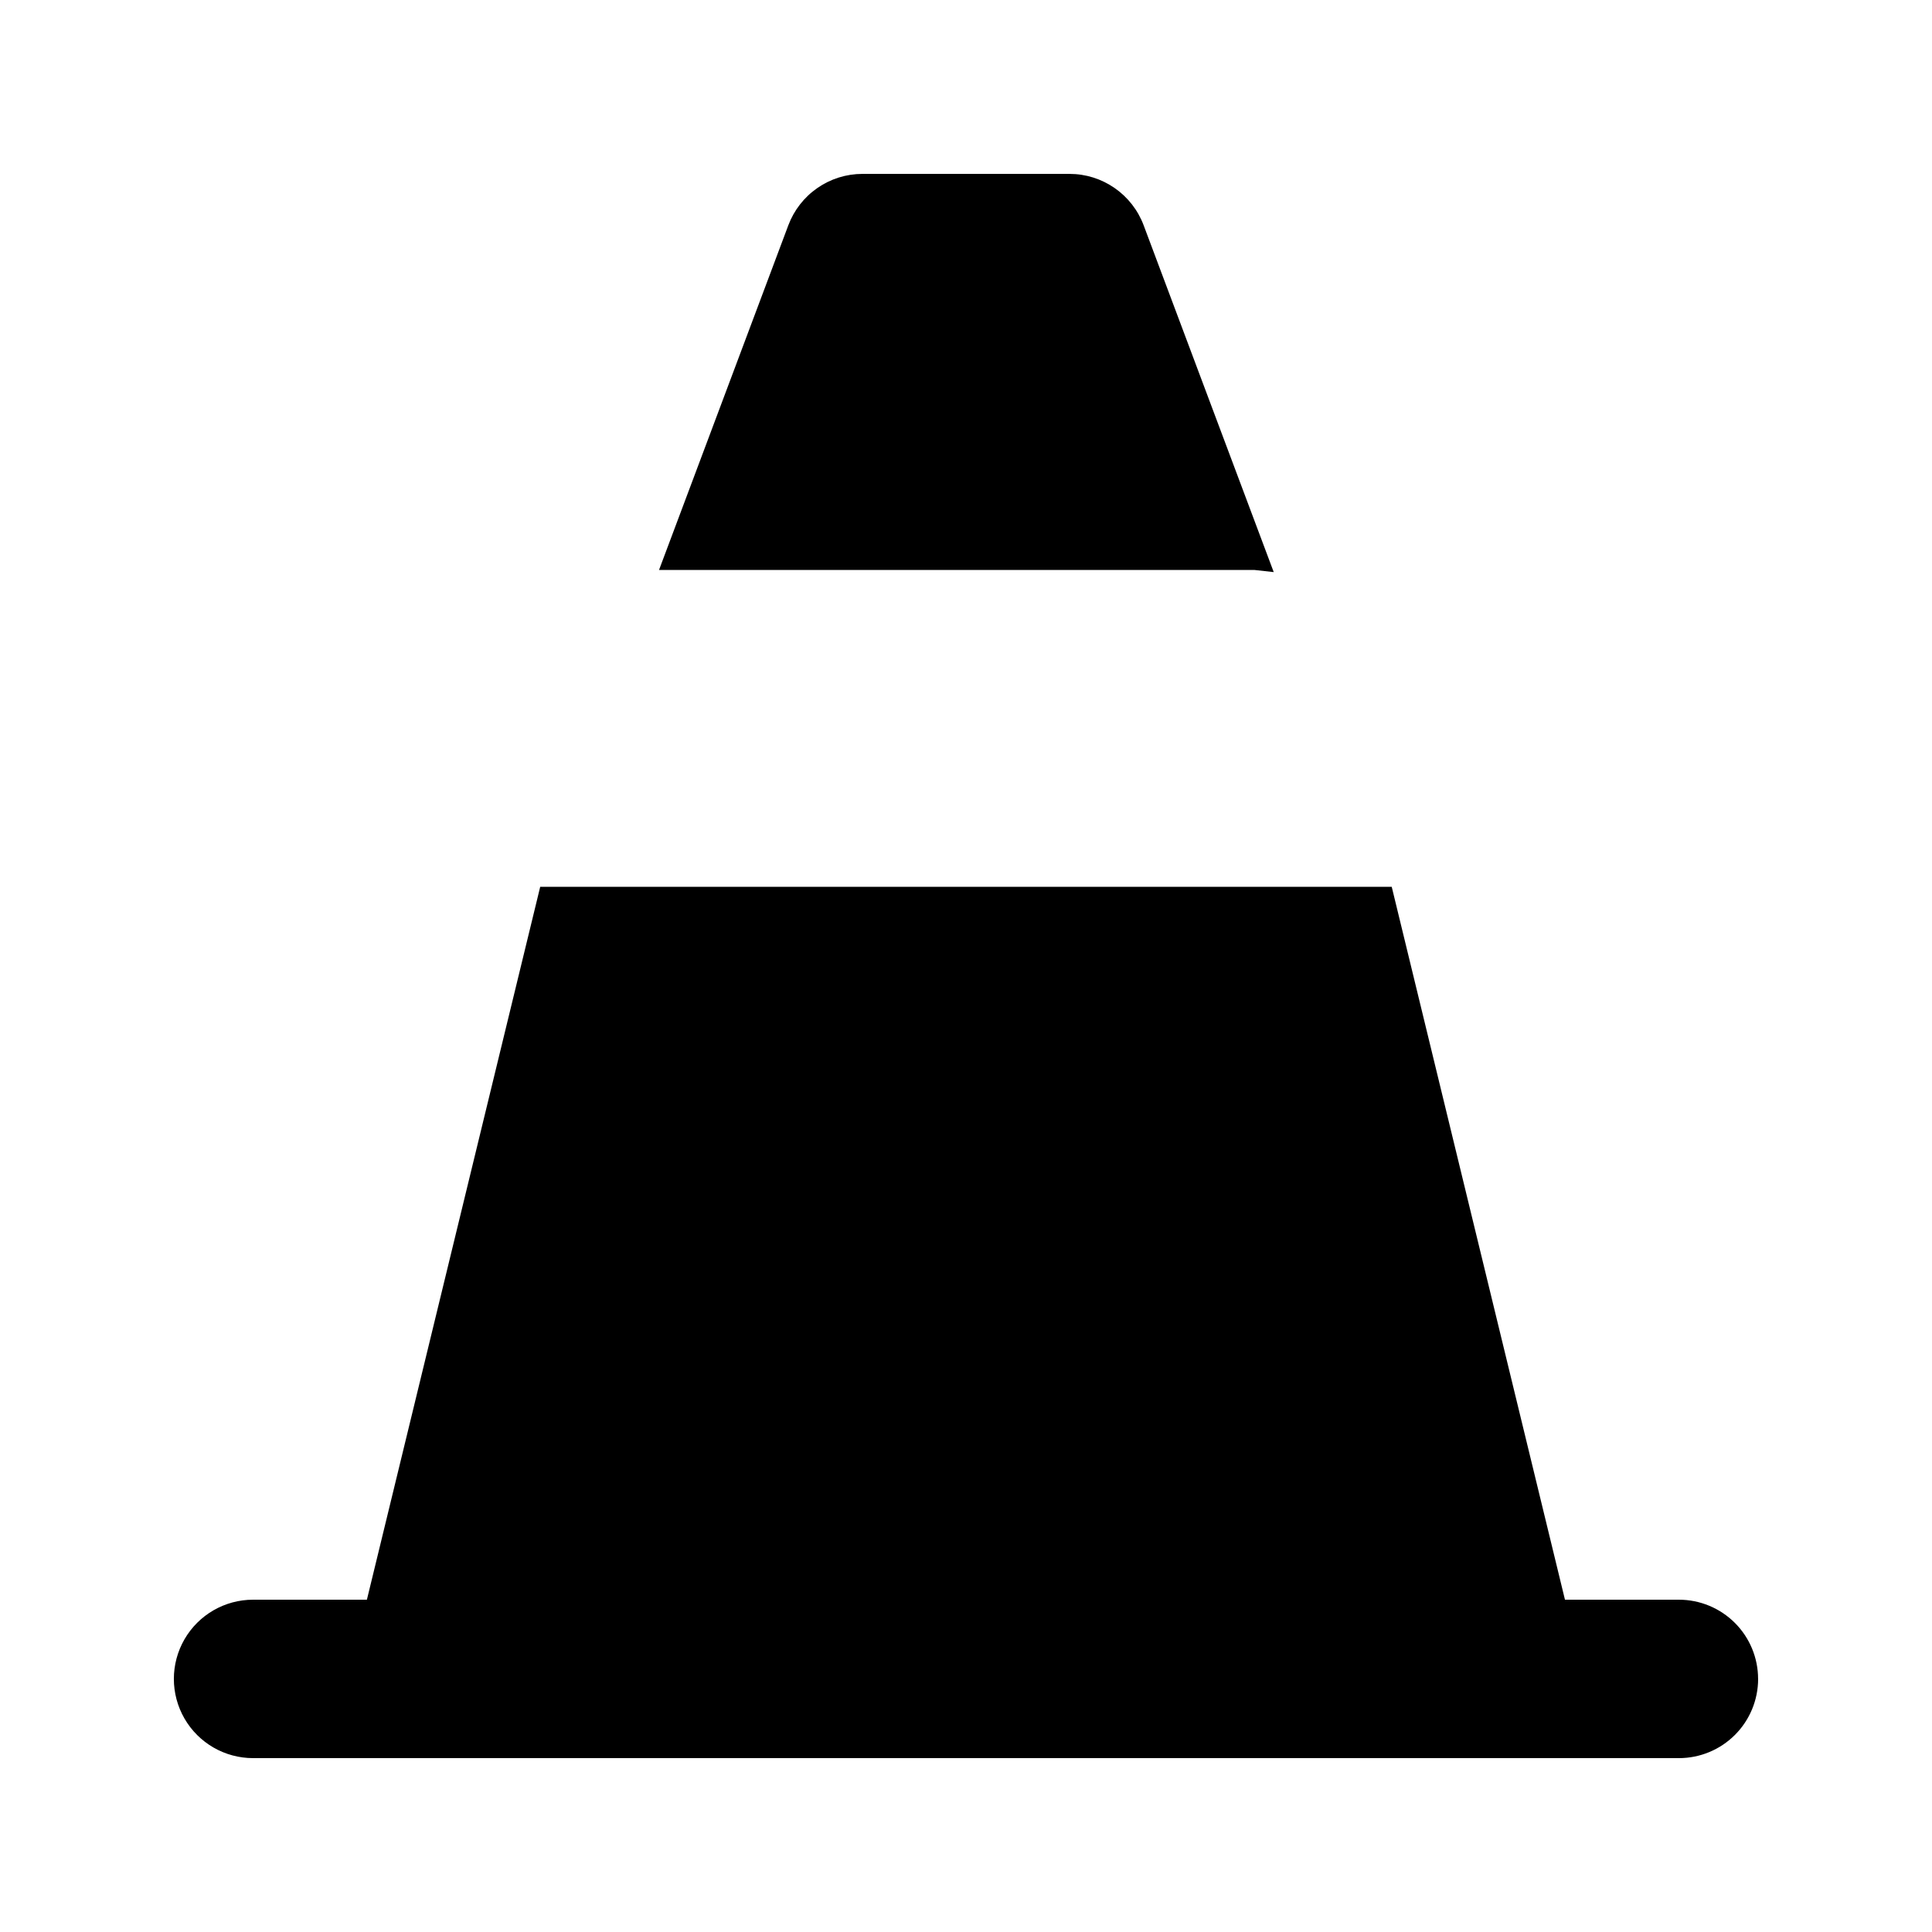
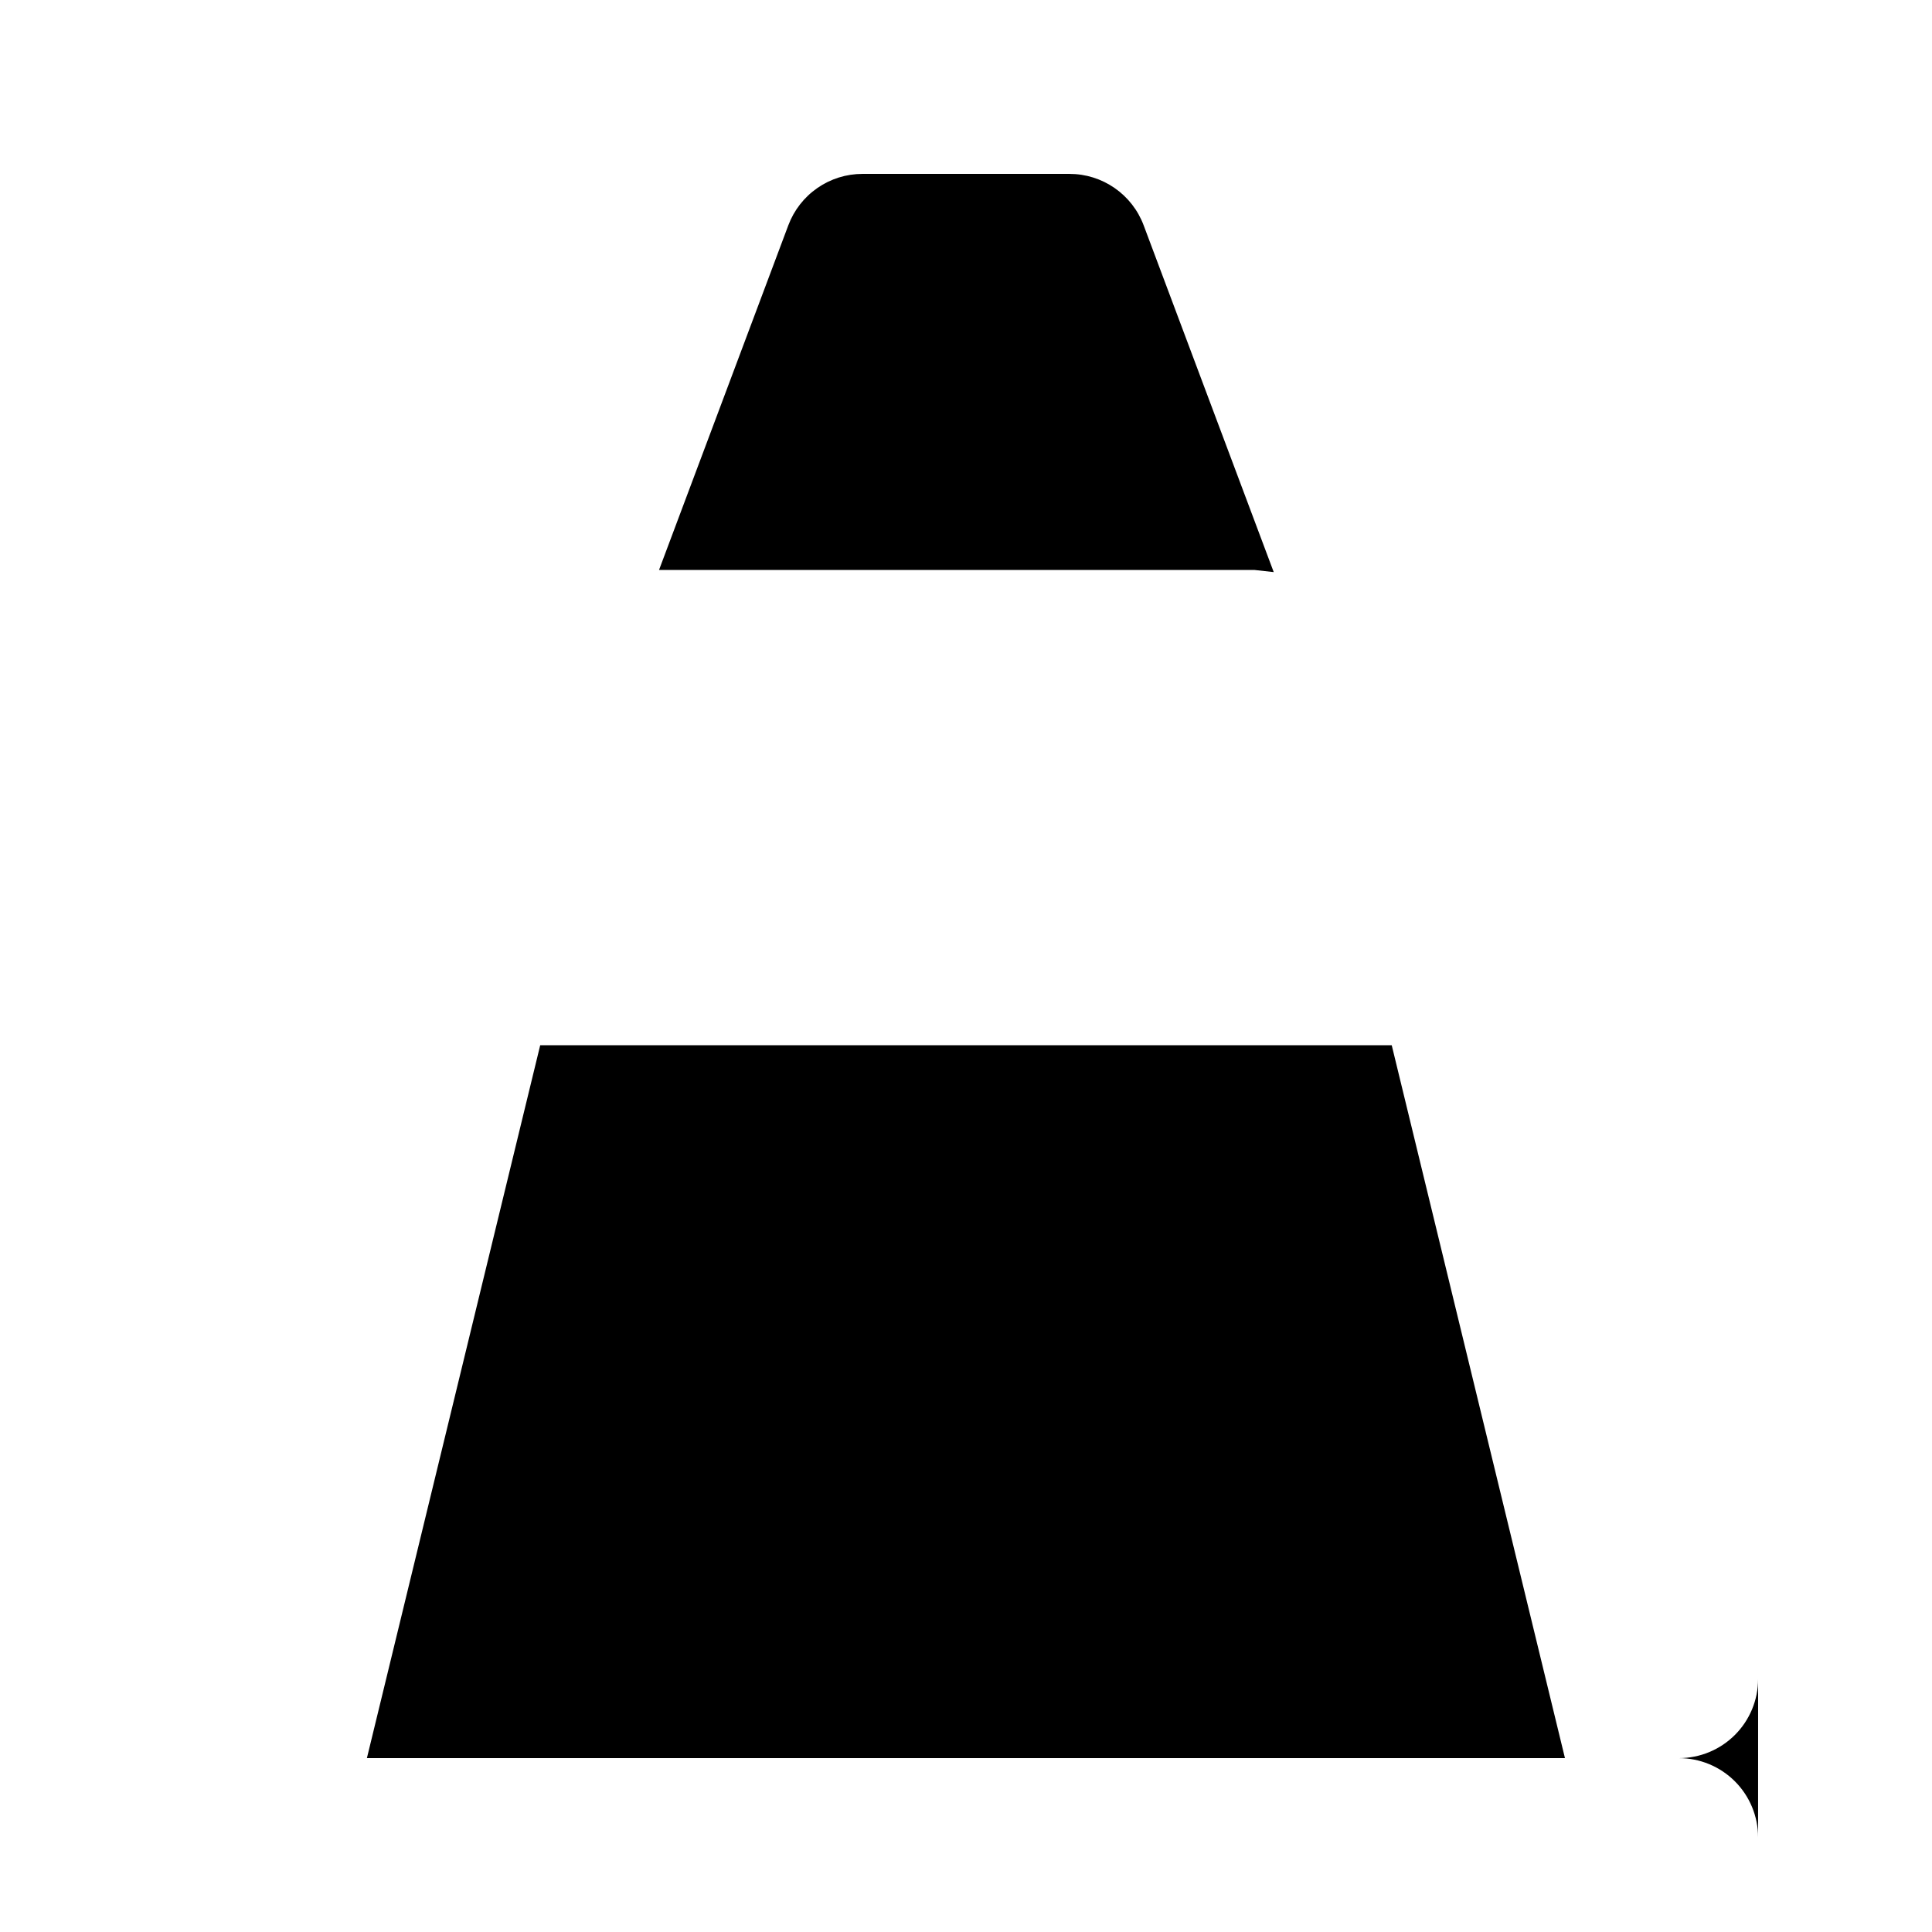
<svg xmlns="http://www.w3.org/2000/svg" fill="#000000" width="800px" height="800px" version="1.1" viewBox="144 144 512 512">
-   <path d="m609.92 588.93c0 5.57-2.211 10.906-6.148 14.844s-9.273 6.148-14.844 6.148h-377.86c-7.5 0-14.43-4-18.18-10.496-3.75-6.492-3.75-14.496 0-20.992 3.75-6.492 10.68-10.496 18.18-10.496h30.164l45.93-188.93h225.66l45.91 188.93h30.188c5.57 0 10.906 2.215 14.844 6.148 3.938 3.938 6.148 9.277 6.148 14.844zm-162.84-385.22c-1.496-4-4.184-7.449-7.695-9.883-3.508-2.438-7.68-3.742-11.953-3.742h-54.871c-4.273 0-8.441 1.305-11.953 3.742-3.512 2.434-6.195 5.883-7.695 9.883l-34.262 91.336h157.78l5.121 0.566z" />
+   <path d="m609.92 588.93c0 5.57-2.211 10.906-6.148 14.844s-9.273 6.148-14.844 6.148h-377.86h30.164l45.93-188.93h225.66l45.91 188.93h30.188c5.57 0 10.906 2.215 14.844 6.148 3.938 3.938 6.148 9.277 6.148 14.844zm-162.84-385.22c-1.496-4-4.184-7.449-7.695-9.883-3.508-2.438-7.68-3.742-11.953-3.742h-54.871c-4.273 0-8.441 1.305-11.953 3.742-3.512 2.434-6.195 5.883-7.695 9.883l-34.262 91.336h157.78l5.121 0.566z" />
</svg>